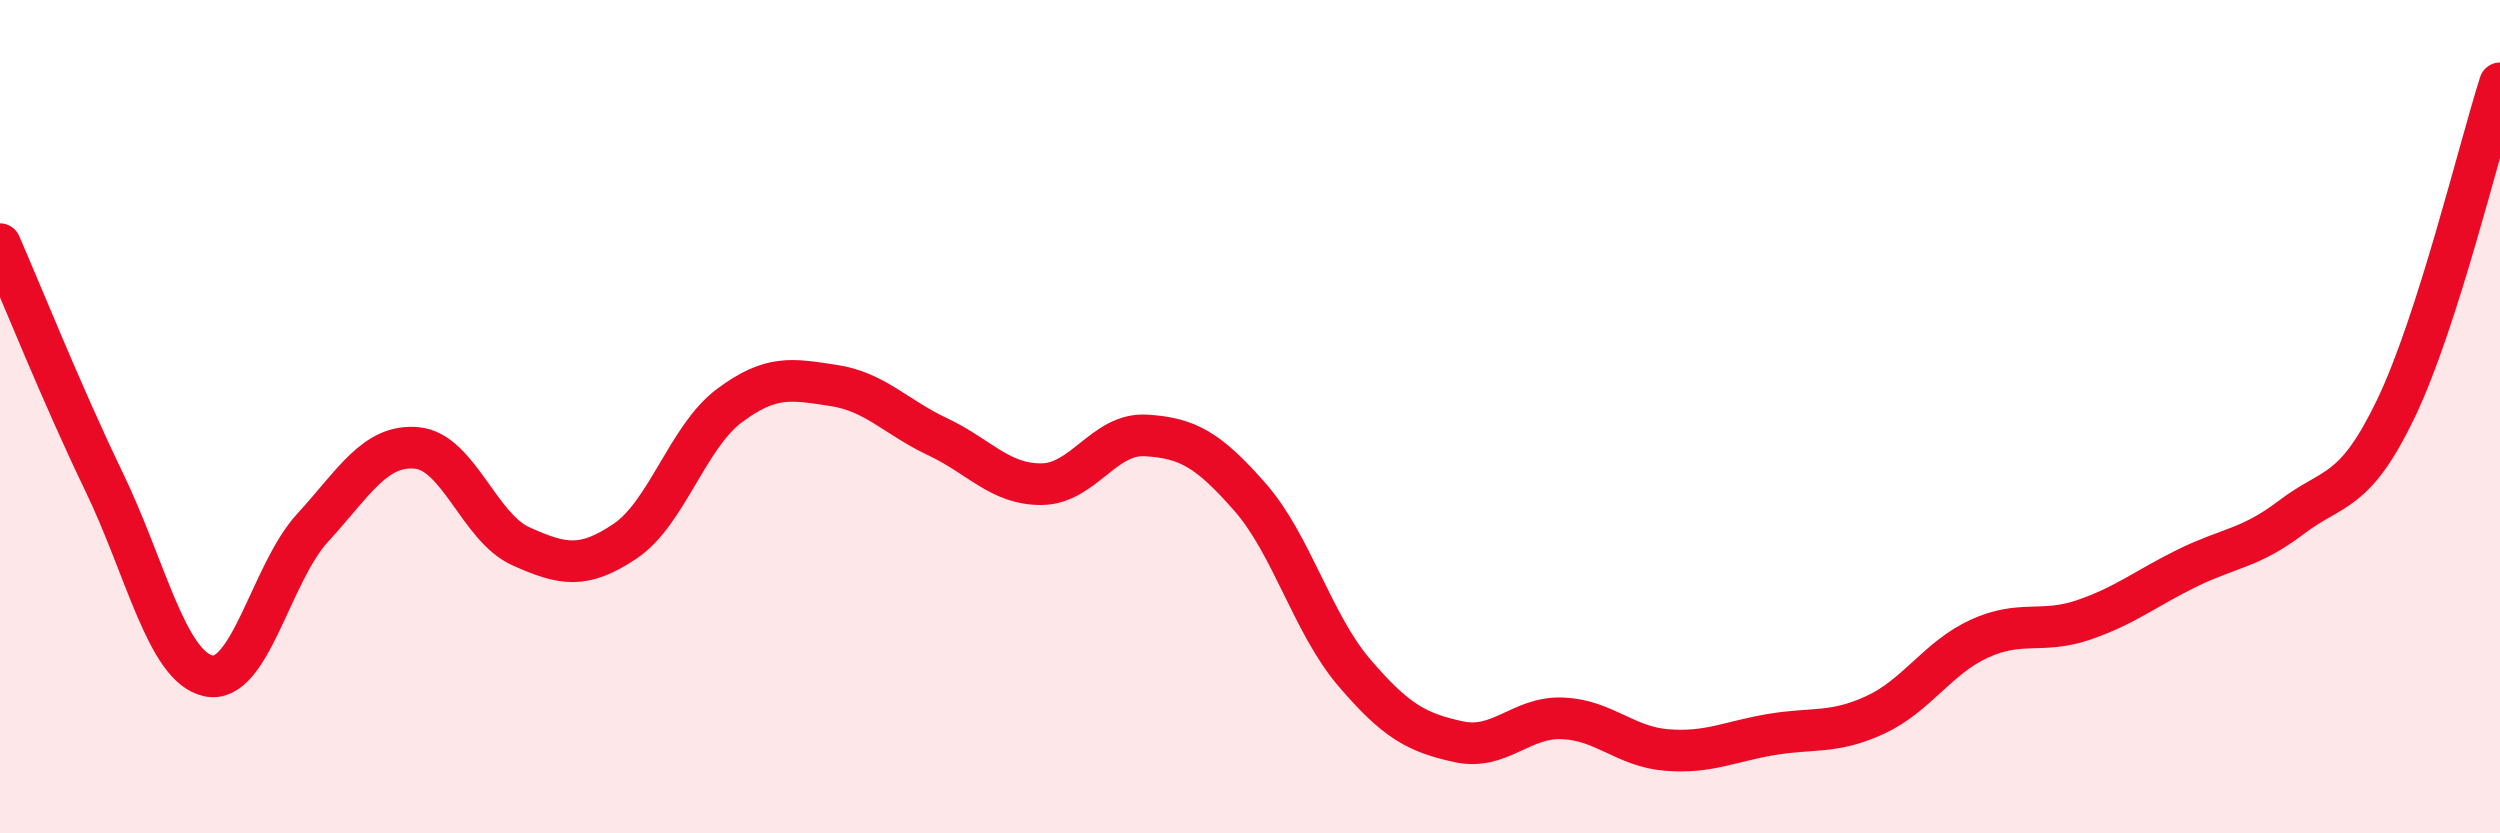
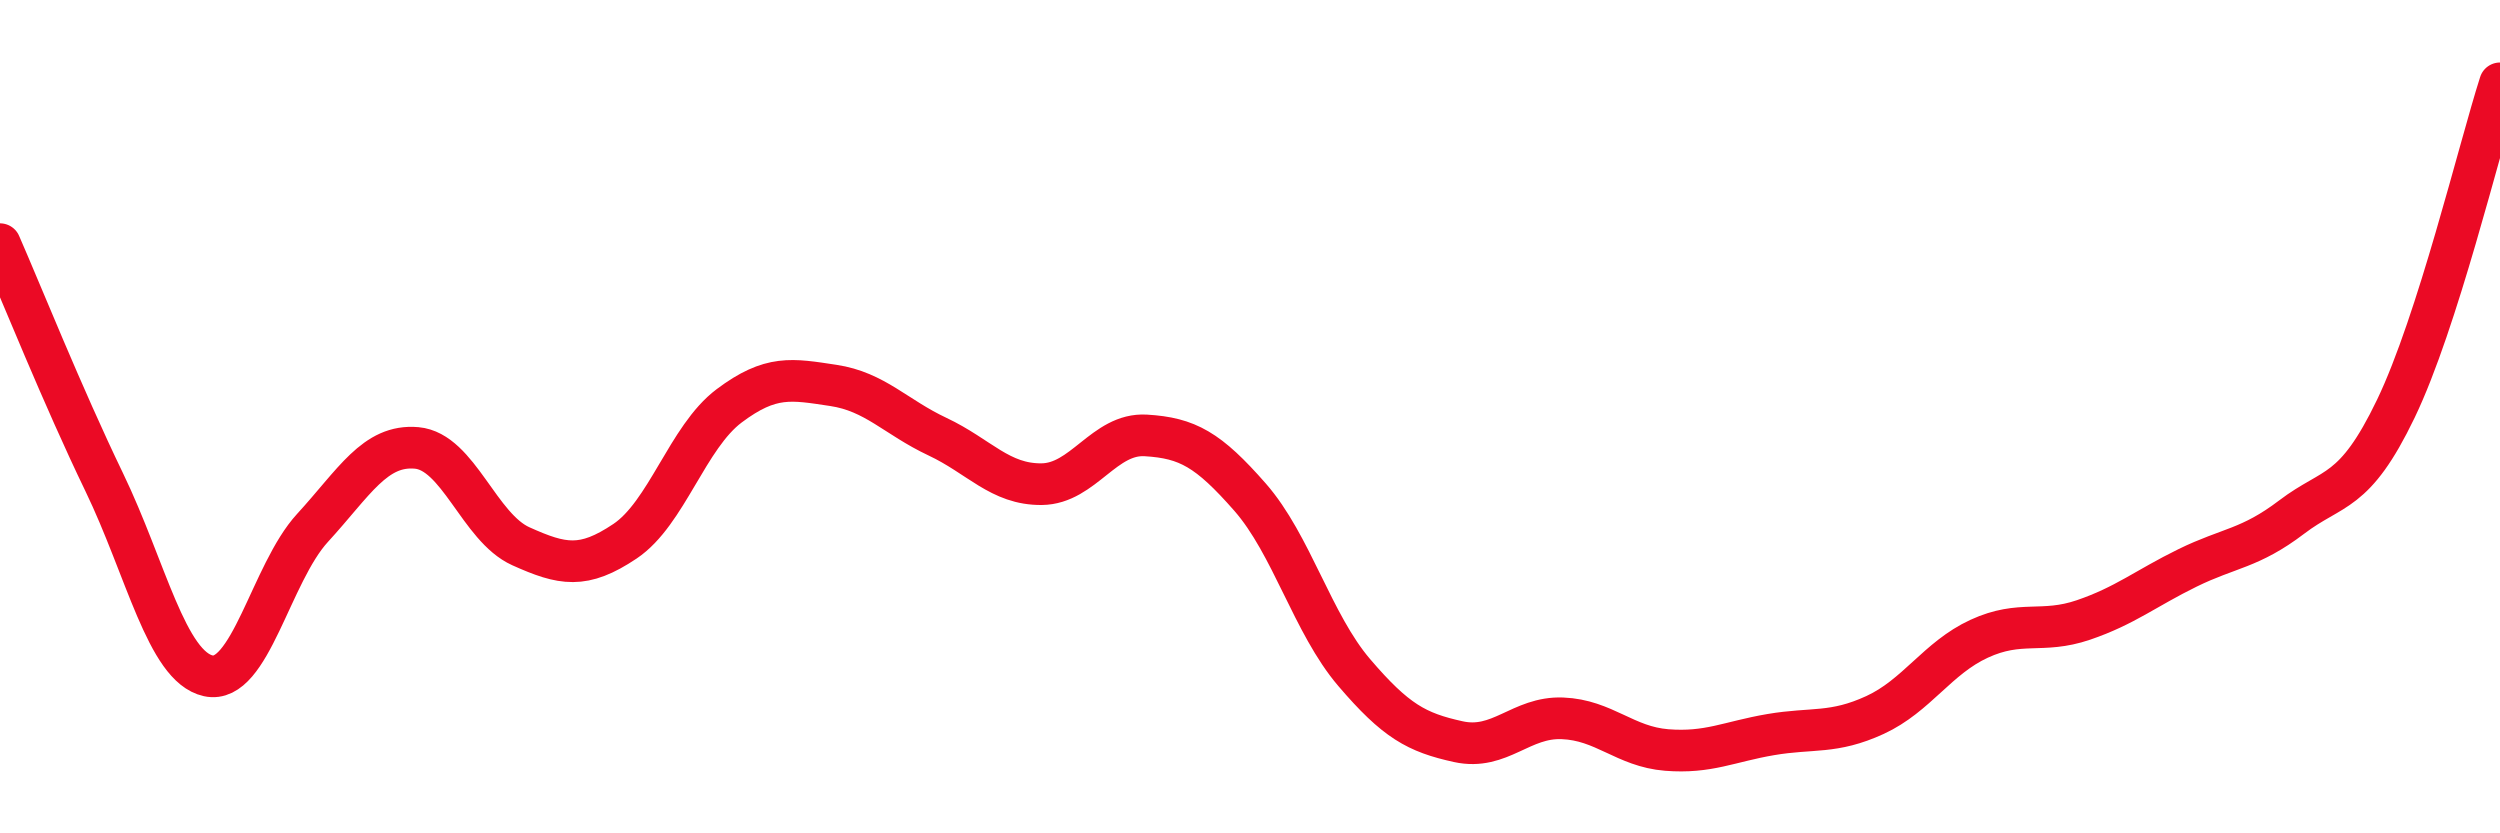
<svg xmlns="http://www.w3.org/2000/svg" width="60" height="20" viewBox="0 0 60 20">
-   <path d="M 0,5.86 C 0.5,7 1.5,9.5 2.5,11.57 C 3.5,13.64 4,16 5,16.22 C 6,16.44 6.5,13.76 7.5,12.67 C 8.5,11.58 9,10.66 10,10.75 C 11,10.84 11.5,12.66 12.5,13.11 C 13.5,13.56 14,13.66 15,12.99 C 16,12.32 16.5,10.49 17.5,9.74 C 18.5,8.99 19,9.1 20,9.25 C 21,9.4 21.5,10.01 22.5,10.48 C 23.5,10.95 24,11.63 25,11.62 C 26,11.61 26.5,10.39 27.5,10.45 C 28.5,10.51 29,10.79 30,11.93 C 31,13.07 31.5,14.97 32.5,16.14 C 33.5,17.31 34,17.58 35,17.8 C 36,18.02 36.5,17.2 37.5,17.24 C 38.5,17.28 39,17.92 40,18 C 41,18.08 41.5,17.8 42.5,17.63 C 43.5,17.46 44,17.62 45,17.16 C 46,16.7 46.5,15.79 47.5,15.33 C 48.5,14.87 49,15.22 50,14.88 C 51,14.54 51.5,14.12 52.5,13.63 C 53.5,13.14 54,13.17 55,12.41 C 56,11.65 56.5,11.89 57.5,9.81 C 58.5,7.73 59.5,3.56 60,2L60 20L0 20Z" fill="#EB0A25" opacity="0.1" stroke-linecap="round" stroke-linejoin="round" />
  <path d="M 0,5.86 C 0.5,7 1.5,9.5 2.5,11.57 C 3.5,13.64 4,16 5,16.22 C 6,16.44 6.5,13.76 7.5,12.67 C 8.5,11.58 9,10.66 10,10.75 C 11,10.84 11.5,12.66 12.5,13.11 C 13.5,13.56 14,13.66 15,12.99 C 16,12.32 16.5,10.49 17.5,9.74 C 18.5,8.99 19,9.1 20,9.25 C 21,9.4 21.5,10.01 22.5,10.48 C 23.5,10.95 24,11.63 25,11.62 C 26,11.61 26.5,10.39 27.5,10.45 C 28.5,10.51 29,10.79 30,11.93 C 31,13.07 31.5,14.97 32.5,16.14 C 33.5,17.31 34,17.58 35,17.8 C 36,18.02 36.5,17.2 37.5,17.24 C 38.5,17.28 39,17.92 40,18 C 41,18.08 41.5,17.8 42.5,17.63 C 43.5,17.46 44,17.62 45,17.16 C 46,16.7 46.5,15.79 47.5,15.33 C 48.5,14.87 49,15.22 50,14.88 C 51,14.54 51.5,14.12 52.5,13.63 C 53.5,13.14 54,13.17 55,12.41 C 56,11.65 56.5,11.89 57.5,9.81 C 58.5,7.73 59.5,3.56 60,2" stroke="#EB0A25" stroke-width="1" fill="none" stroke-linecap="round" stroke-linejoin="round" />
</svg>